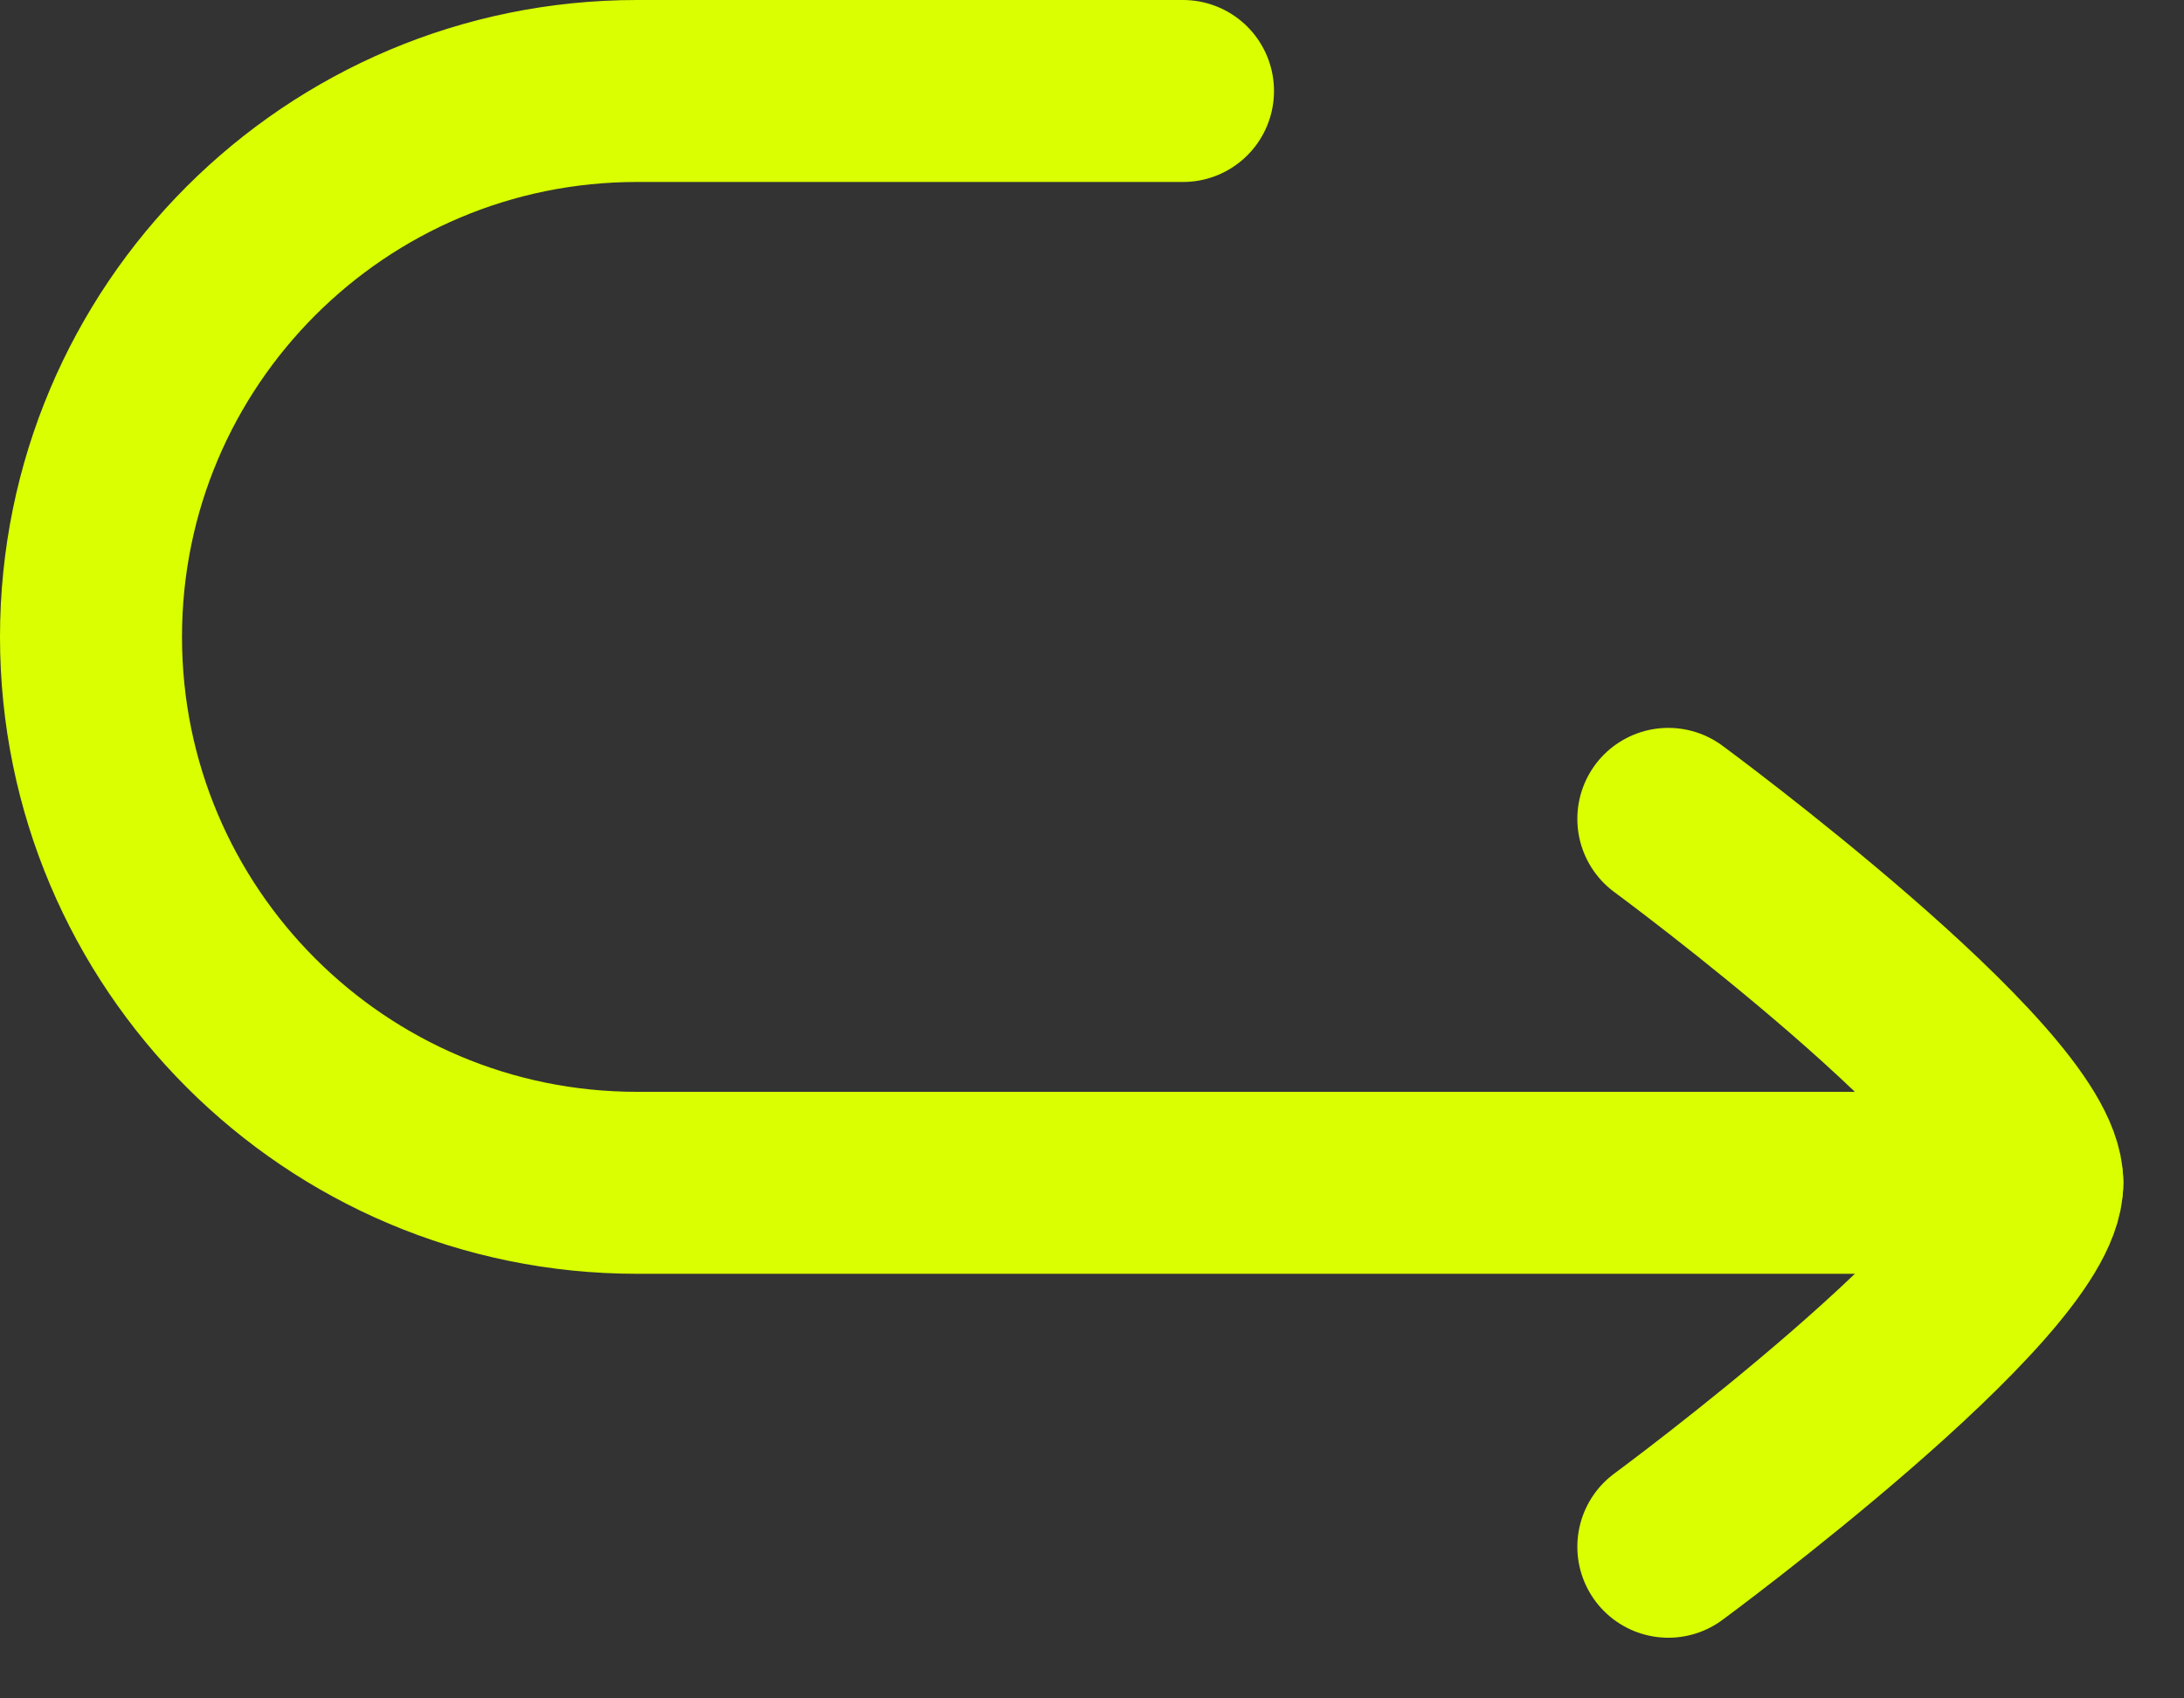
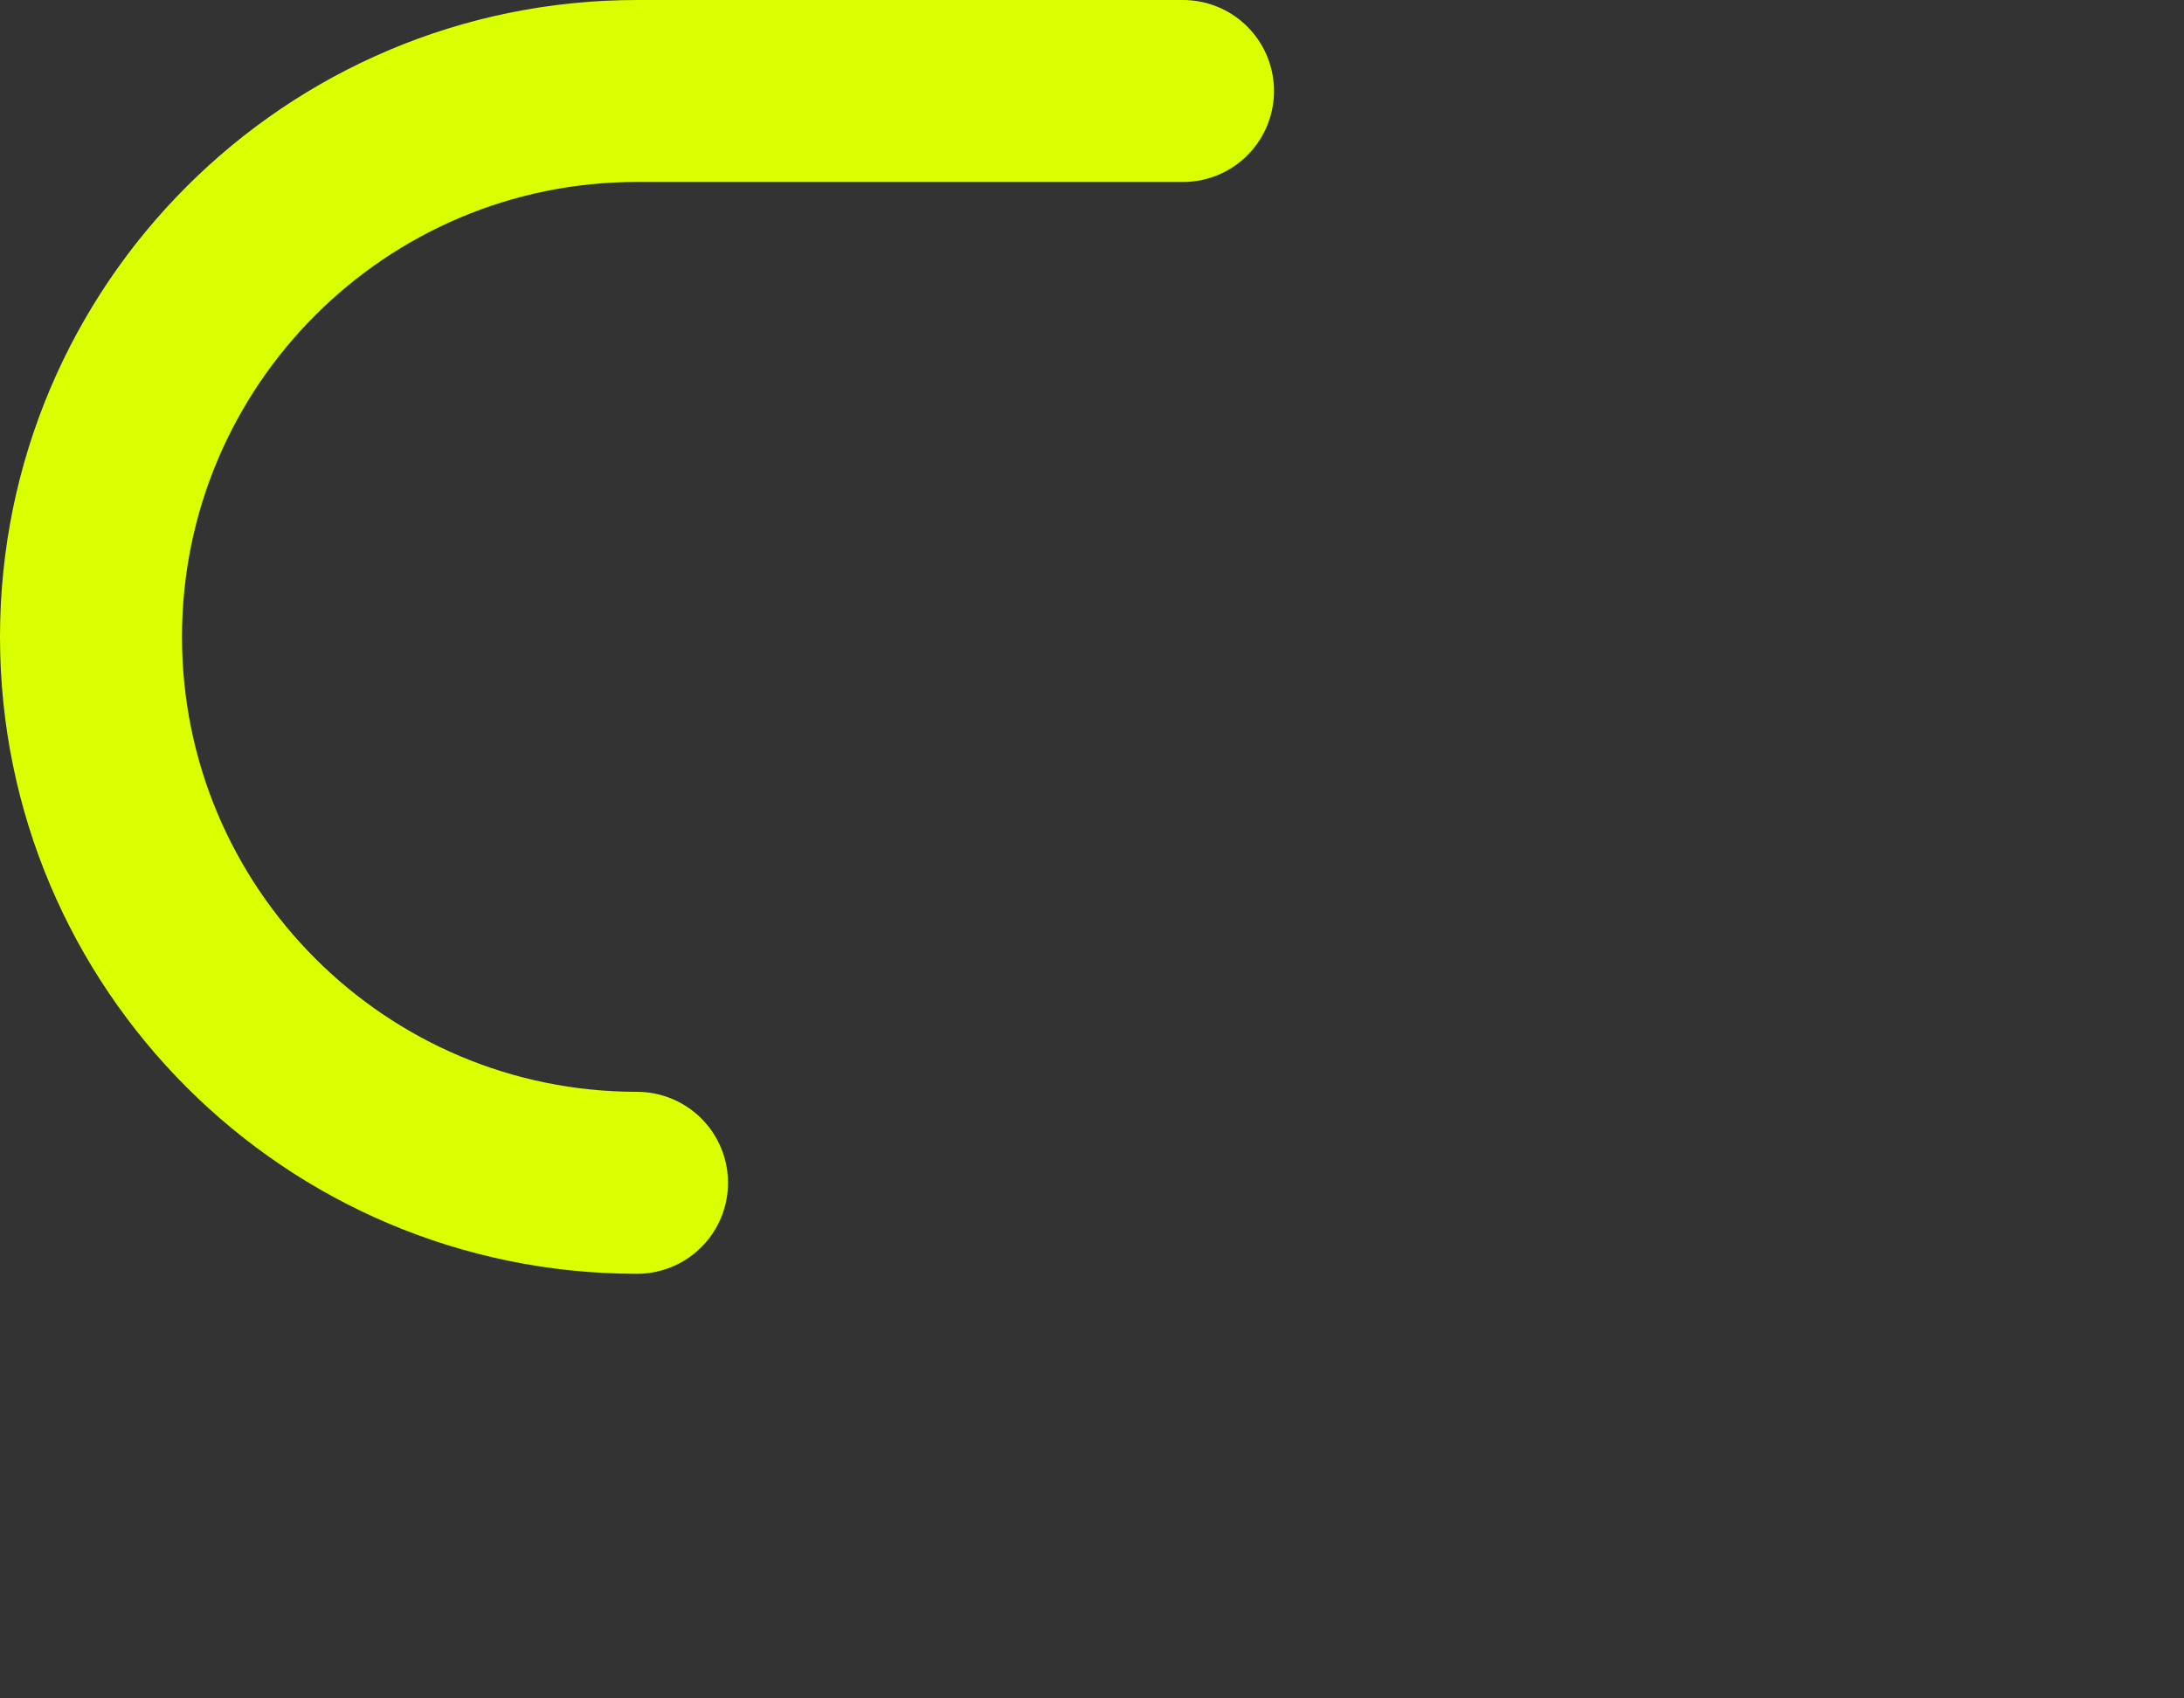
<svg xmlns="http://www.w3.org/2000/svg" width="18" height="14" viewBox="0 0 18 14" fill="none">
  <rect x="0" y="0" width="18" height="14" fill="#333333" stroke="none" />
-   <path d="M9.75 0.75H5.25C2.765 0.75 0.75 2.765 0.75 5.25C0.75 7.735 2.765 9.75 5.25 9.75H16.75" stroke="#D9FF00" stroke-width="1.5" stroke-linecap="round" stroke-linejoin="round" />
-   <path d="M13.75 6.75C13.75 6.75 16.75 8.959 16.75 9.75C16.75 10.541 13.75 12.75 13.75 12.75" stroke="#D9FF00" stroke-width="1.5" stroke-linecap="round" stroke-linejoin="round" />
+   <path d="M9.75 0.75H5.25C2.765 0.75 0.75 2.765 0.75 5.25C0.75 7.735 2.765 9.75 5.25 9.75" stroke="#D9FF00" stroke-width="1.5" stroke-linecap="round" stroke-linejoin="round" />
</svg>